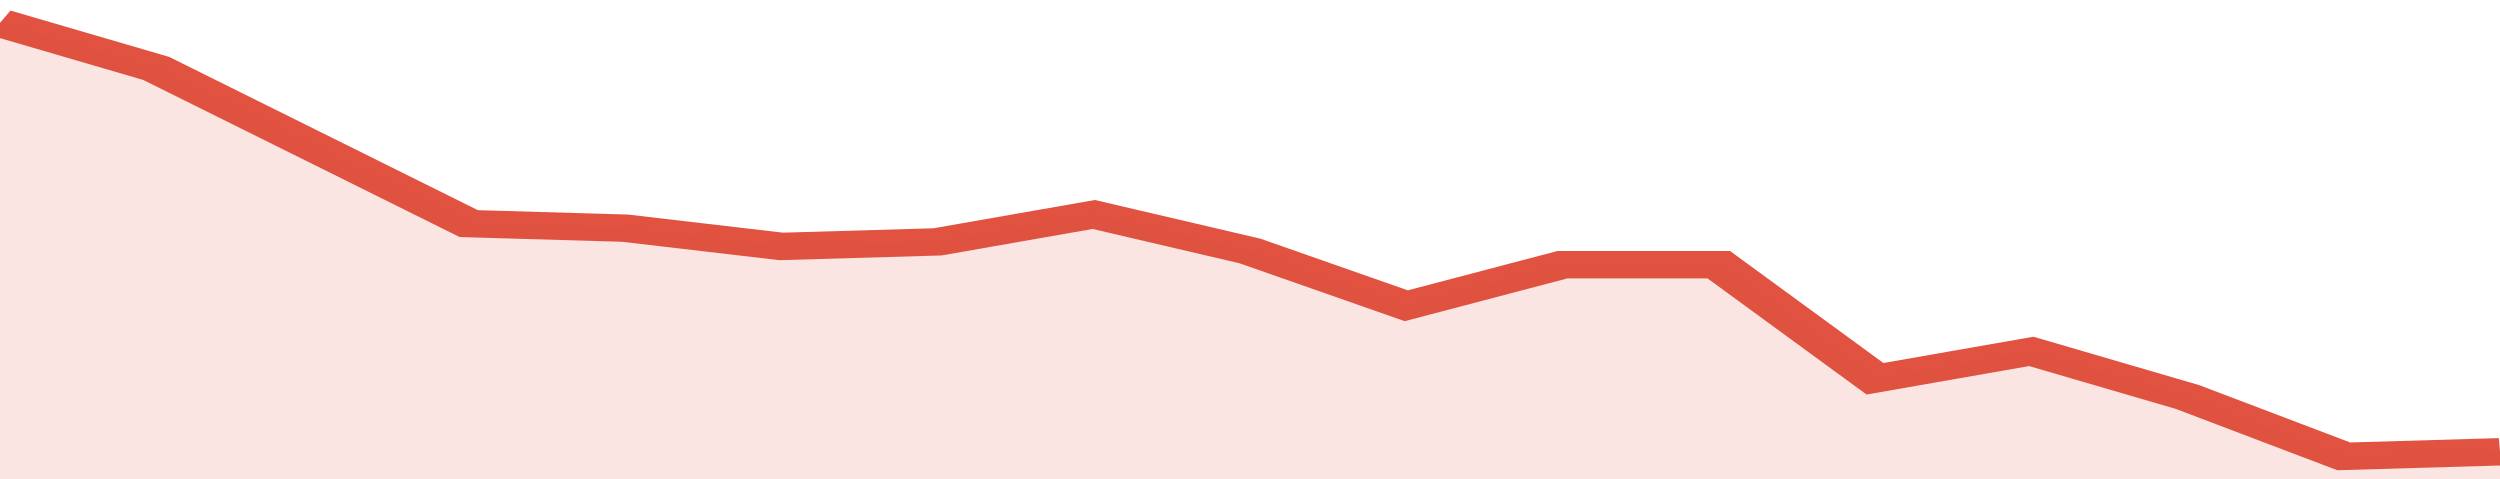
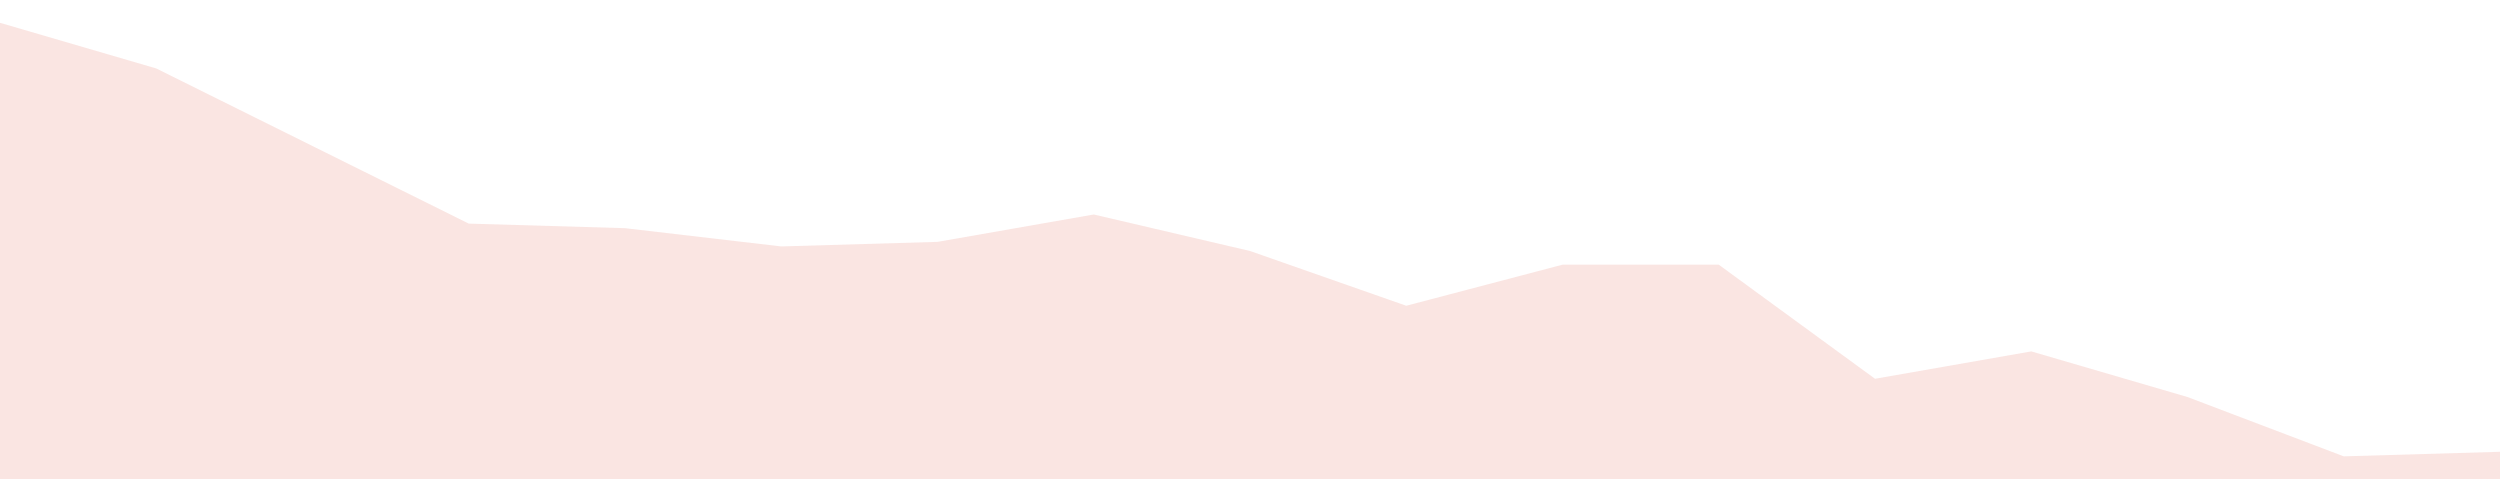
<svg xmlns="http://www.w3.org/2000/svg" viewBox="0 0 320 105" width="120" height="23" preserveAspectRatio="none">
-   <polyline fill="none" stroke="#E15241" stroke-width="6" points="0, 5 20, 15 40, 32 60, 49 80, 50 100, 54 120, 53 140, 47 160, 55 180, 67 200, 58 220, 58 240, 83 260, 77 280, 87 300, 100 320, 99 320, 99 "> </polyline>
  <polygon fill="#E15241" opacity="0.15" points="0, 105 0, 5 20, 15 40, 32 60, 49 80, 50 100, 54 120, 53 140, 47 160, 55 180, 67 200, 58 220, 58 240, 83 260, 77 280, 87 300, 100 320, 99 320, 105 " />
</svg>